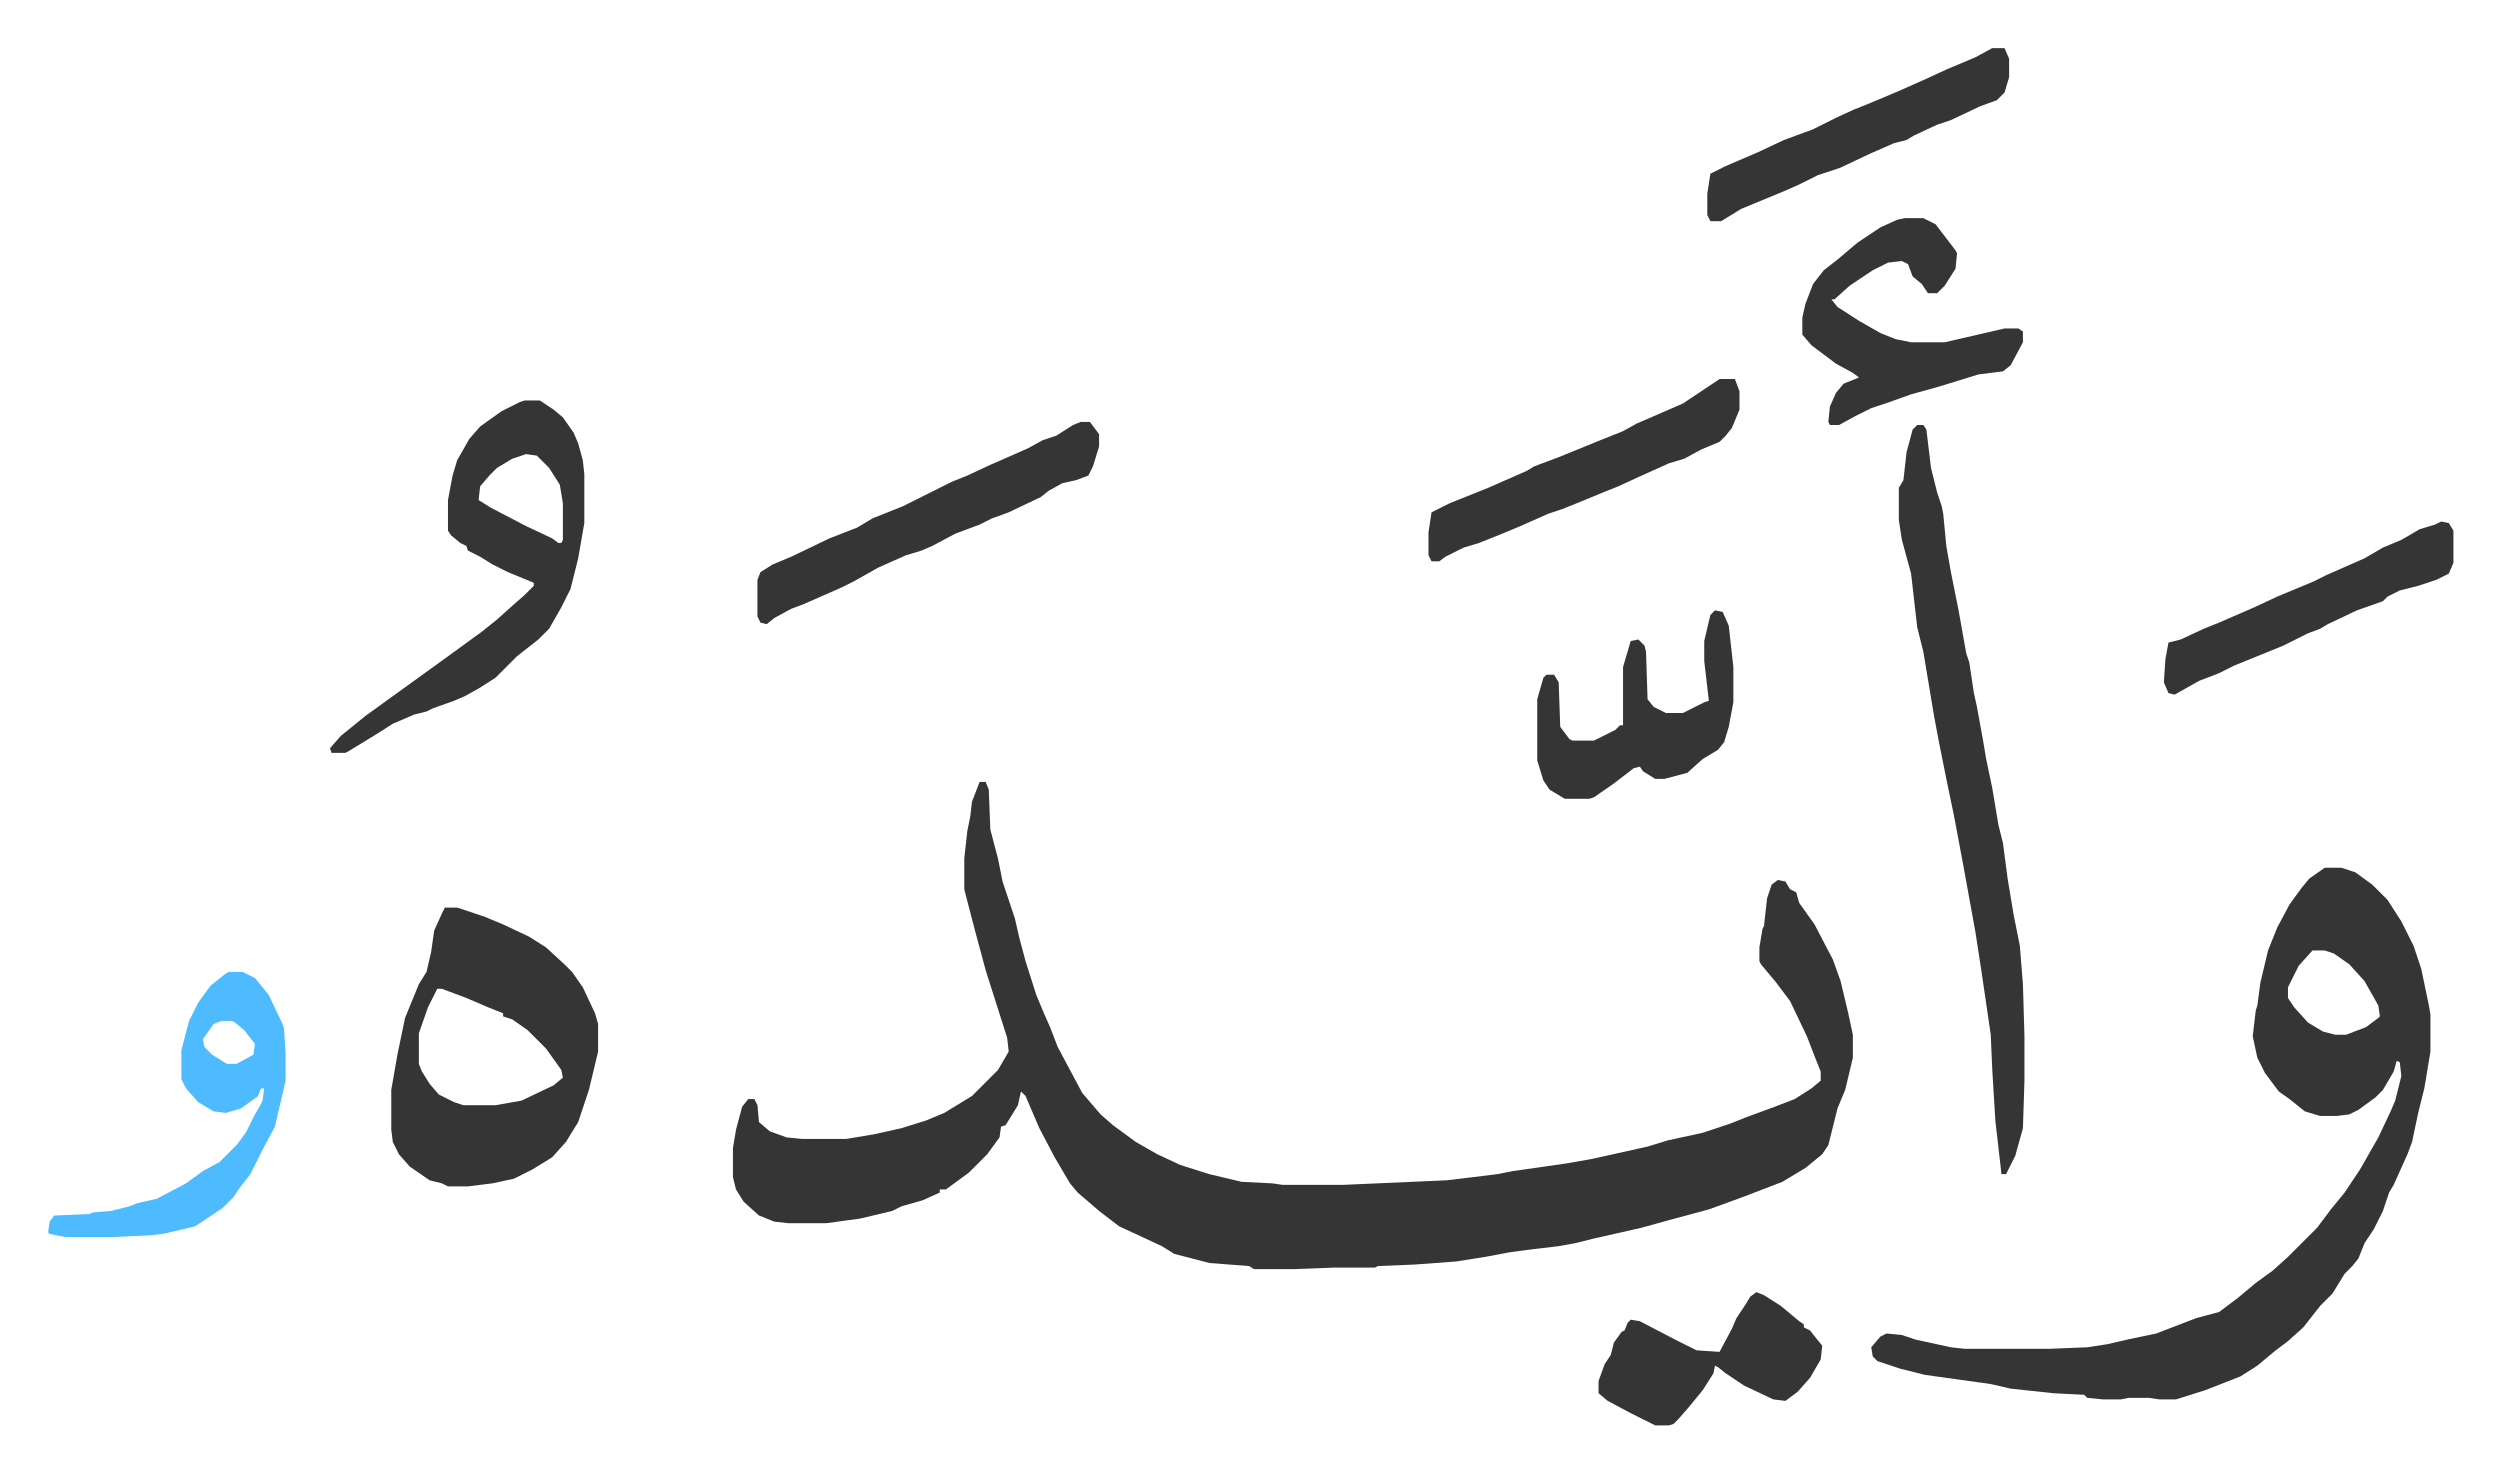
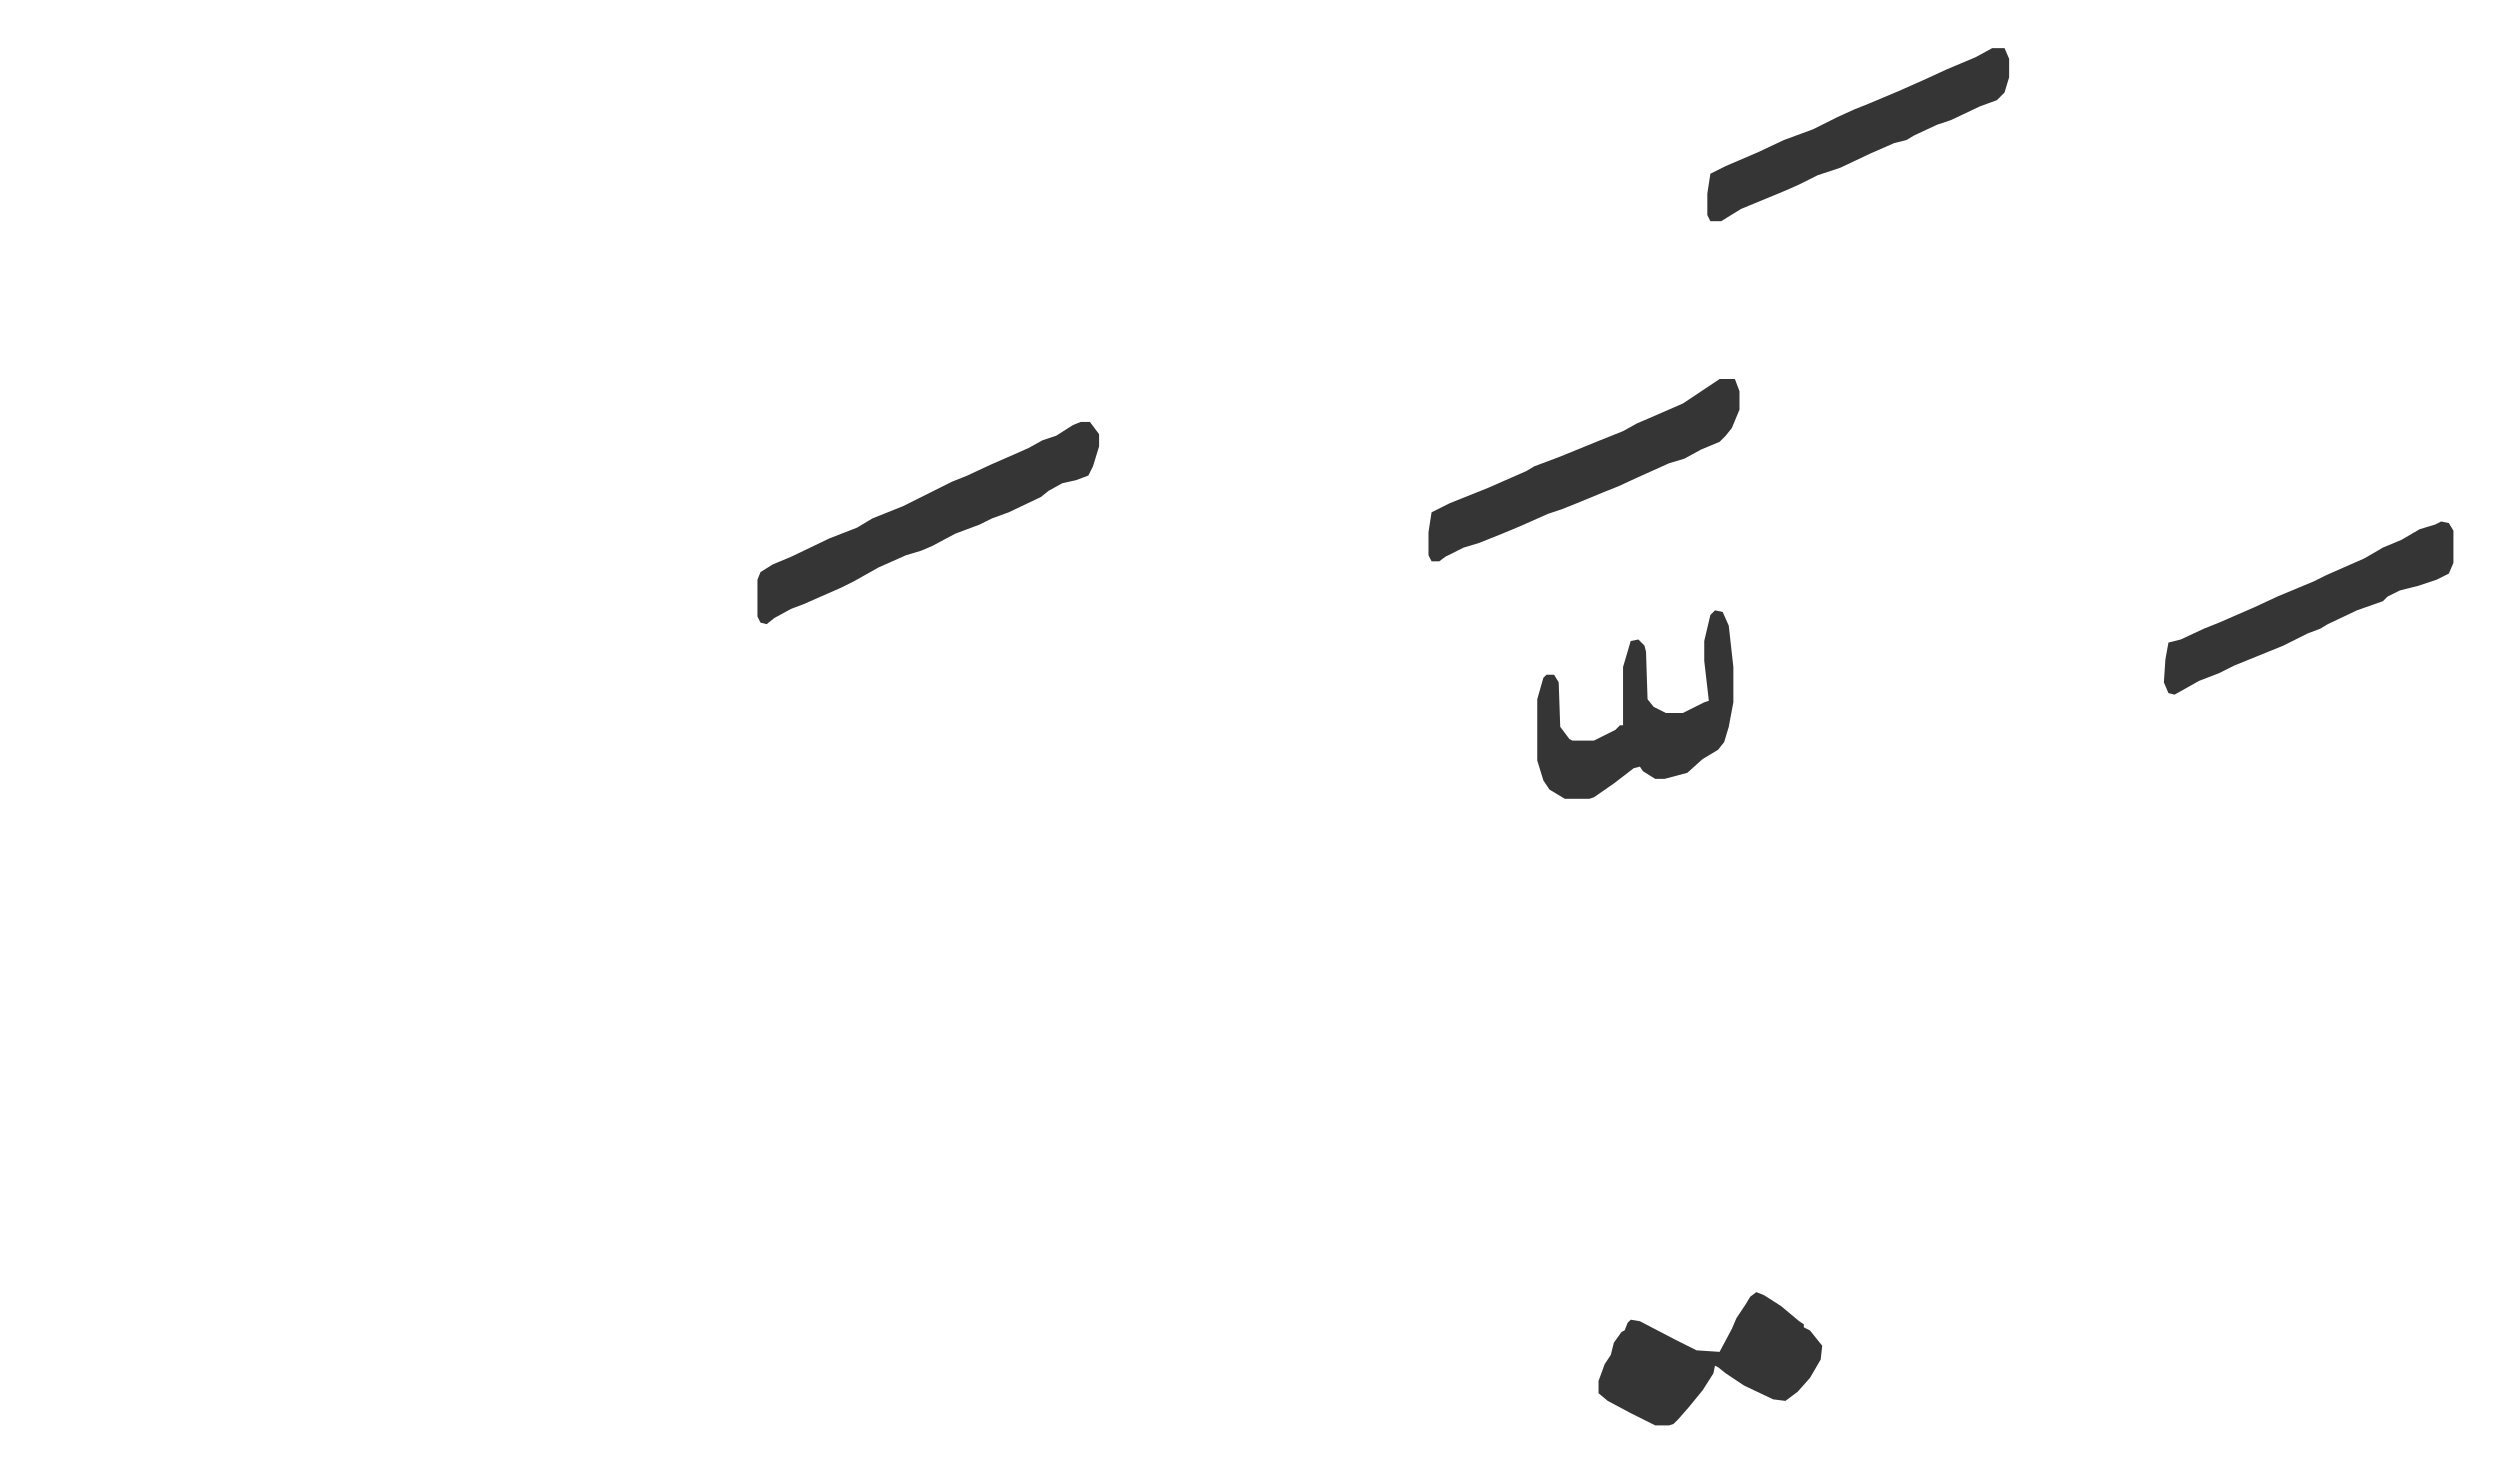
<svg xmlns="http://www.w3.org/2000/svg" viewBox="-31.4 170.6 1631.8 960.8">
-   <path fill="#353535" id="rule_normal" d="M608 681h4l2 5 1 26 5 19 3 15 8 24 3 13 4 15 7 22 5 12 4 9 5 13 16 30 12 14 8 7 15 11 14 8 15 7 19 6 21 5 20 1 7 1h39l68-3 33-4 10-2 35-5 17-3 36-8 13-4 23-5 18-6 10-4 19-7 13-5 11-7 6-5v-6l-4-10-5-13-11-23-9-12-10-12-1-2v-9l2-12 1-2 2-18 3-9 4-3 5 1 3 5 4 2 2 7 10 14 12 23 5 14 5 21 3 14v15l-5 21-5 12-6 24-4 6-11 9-15 9-26 10-11 4-11 4-26 7-18 5-31 7-12 3-11 2-17 2-15 2-16 3-19 3-27 2-24 1-2 1h-27l-26 1h-26l-3-2-26-2-23-6-8-5-28-13-13-10-14-12-5-6-10-17-10-19-9-21-3-3-2 9-8 13-3 1-1 7-8 11-12 12-15 11h-4v2l-11 5-14 4-6 3-21 5-22 3h-25l-9-1-10-4-10-9-5-8-2-8v-19l2-12 4-15 4-5h4l2 4 1 11 7 6 11 4 10 1h29l18-3 18-4 16-5 12-5 18-11 17-17 7-12-1-9-14-44-7-26-6-23-1-4v-20l2-18 2-10 1-9zm878 56h11l9 3 11 8 10 10 9 14 8 16 5 15 5 24 1 6v24l-4 24-4 16-4 19-3 8-9 20-3 5-4 12-6 12-6 9-4 10-4 5-5 5-8 13-8 8-11 14-10 9-8 6-12 10-11 7-23 9-19 6h-11l-7-1h-13l-5 1h-12l-10-1-2-2-20-1-28-3-13-3-43-6-16-4-15-5-3-3-1-6 6-7 4-2 10 1 9 3 23 5 9 1h55l25-1 13-2 13-3 19-4 26-10 15-4 12-9 12-10 11-8 10-9 19-19 9-12 9-11 10-15 12-21 8-17 3-7 4-16-1-9-2-1-2 7-7 12-5 5-11 8-6 3-8 1h-11l-10-3-10-8-7-5-9-12-5-10-3-14 2-17 1-3 2-15 5-21 6-15 8-15 8-11 5-6zm-8 54-9 10-7 14v7l4 6 9 10 10 6 8 2h7l13-5 8-6 1-1-1-7-9-16-10-11-10-7-6-2zM259 763h8l18 6 12 5 17 8 11 7 12 11 5 5 7 10 8 17 2 7v18l-6 25-7 21-8 13-9 10-13 8-12 6-14 3-16 2h-13l-4-2-8-2-13-9-7-8-4-8-1-8v-26l4-23 5-24 9-22 5-8 3-13 2-14 5-11zm-5 53-6 12-6 17v20l2 5 5 8 6 7 10 5 6 2h21l17-3 21-10 6-5-1-5-10-14-7-7-5-5-10-7-6-2v-2l-10-4-14-6-16-6zm966-368h4l2 3 3 25 4 16 3 9 1 5 2 21 3 17 5 25 5 28 2 6 3 20 2 9 4 22 2 12 4 19 4 24 3 12 3 23 4 24 4 20 2 25 1 34v29l-1 31-5 18-6 12h-3l-4-35-2-33-1-23-6-41-4-26-8-44-6-32-5-24-5-25-3-16-7-42-4-16-4-35-6-22-2-13v-21l3-5 2-18 4-15zm-909-16h10l9 6 6 5 7 10 3 7 3 11 1 9v32l-4 23-5 20-6 12-8 14-7 7-14 11-14 14-11 7-9 5-7 3-14 5-4 2-8 2-14 6-11 7-18 11-2 1h-9l-1-3 7-8 16-13 18-13 18-13 18-13 11-8 11-8 10-8 10-9 8-7 6-6v-2l-17-7-10-5-8-5-8-4-1-3-4-2-6-5-2-3v-20l3-16 3-10 8-14 7-8 14-10 12-6zm1 35-9 3-10 6-5 5-6 7-1 9 8 5 23 12 17 8 4 3h2l1-2v-24l-2-12-7-11-8-8zm900-154h12l8 4 13 17 1 2-1 10-7 11-5 5h-6l-4-6-6-5-3-8-4-2-9 1-10 5-15 10-10 9h-2l4 5 14 9 14 8 10 4 10 2h22l39-9h9l3 2v7l-8 15-5 4-16 2-26 8-18 5-14 5-12 4-10 5-11 6h-6l-1-2 1-10 4-9 5-6 10-4-4-3-11-6-16-12-6-7v-11l2-9 5-13 7-9 9-7 13-11 15-10 11-5z" />
-   <path fill="#4ebbff" id="rule_madd_normal_2_vowels" d="M118 805h9l8 4 9 11 9 19 1 3 1 16v18l-3 13-4 17-8 15-8 16-7 9-4 6-7 7-18 12-21 5-10 1-22 1H11l-10-2-1-1 1-7 3-4 23-1 2-1 12-1 12-3 5-2 13-3 19-10 11-8 11-6 11-11 6-8 6-12 3-5 2-4 1-8h-2l-2 5-11 8-10 3-8-1-10-6-8-9-3-6v-19l5-19 6-12 8-11 10-8zm-5 32-5 2-7 10 1 5 5 5 8 5 2 1h6l11-6 1-7-7-9-6-5-2-1z" />
  <path fill="#353535" id="rule_normal" d="M674 446h6l6 8v8l-4 13-3 6-8 3-9 2-9 5-5 4-21 10-11 4-8 4-16 6-15 8-7 3-10 3-18 8-16 9-8 4-25 11-8 3-11 6-5 4-4-1-2-4v-24l2-5 8-5 12-5 25-12 18-7 10-6 20-8 16-8 16-8 10-4 15-7 16-7 9-4 9-5 9-3 11-7zm417-28h10l3 8v12l-5 12-4 5-4 4-12 5-11 6-10 3-20 9-13 6-10 4-17 7-10 4-9 3-18 8-12 5-15 6-10 3-12 6-4 3h-5l-2-4v-15l2-13 12-6 25-10 25-11 5-3 16-6 27-11 15-6 9-5 7-3 23-10 15-10zm-3 151 5 1 4 9 3 27v23l-3 16-3 10-4 5-10 6-10 9-15 4h-6l-8-5-2-3-4 1-13 10-13 9-3 1h-16l-10-6-4-6-4-13v-40l4-14 2-2h5l3 5 1 29 6 8 2 1h14l14-7 3-3h2v-38l5-17 5-1 4 4 1 4 1 31 4 5 8 4h11l14-7 3-1-3-26v-13l4-17zm27 445 5 2 11 7 12 10 3 2v2l4 2 8 10-1 9-7 12-8 9-8 6-8-1-19-9-12-8-5-4-2-1-1 5-7 11-9 11-7 8-3 3-3 1h-9l-16-8-15-8-6-5v-8l4-11 4-6 2-8 5-7 2-1 2-5 2-2 6 1 23 12 14 7 15 1 8-15 3-7 6-9 3-5zm154-812h8l3 7v12l-3 10-5 5-11 4-19 9-9 3-15 7-5 3-8 2-16 7-19 9-15 5-12 6-9 4-29 12-13 8h-7l-2-4v-14l2-13 10-5 21-9 17-8 19-7 16-8 11-5 10-4 19-8 18-8 13-6 19-8zm293 309 5 1 3 5v21l-3 7-8 4-12 4-12 3-8 4-3 3-17 6-19 9-5 3-8 3-16 8-32 13-10 5-13 5-16 9-4-1-3-7 1-15 2-11 8-2 15-7 10-4 23-10 15-7 24-10 8-4 25-11 12-7 12-5 12-7 10-3z" />
</svg>